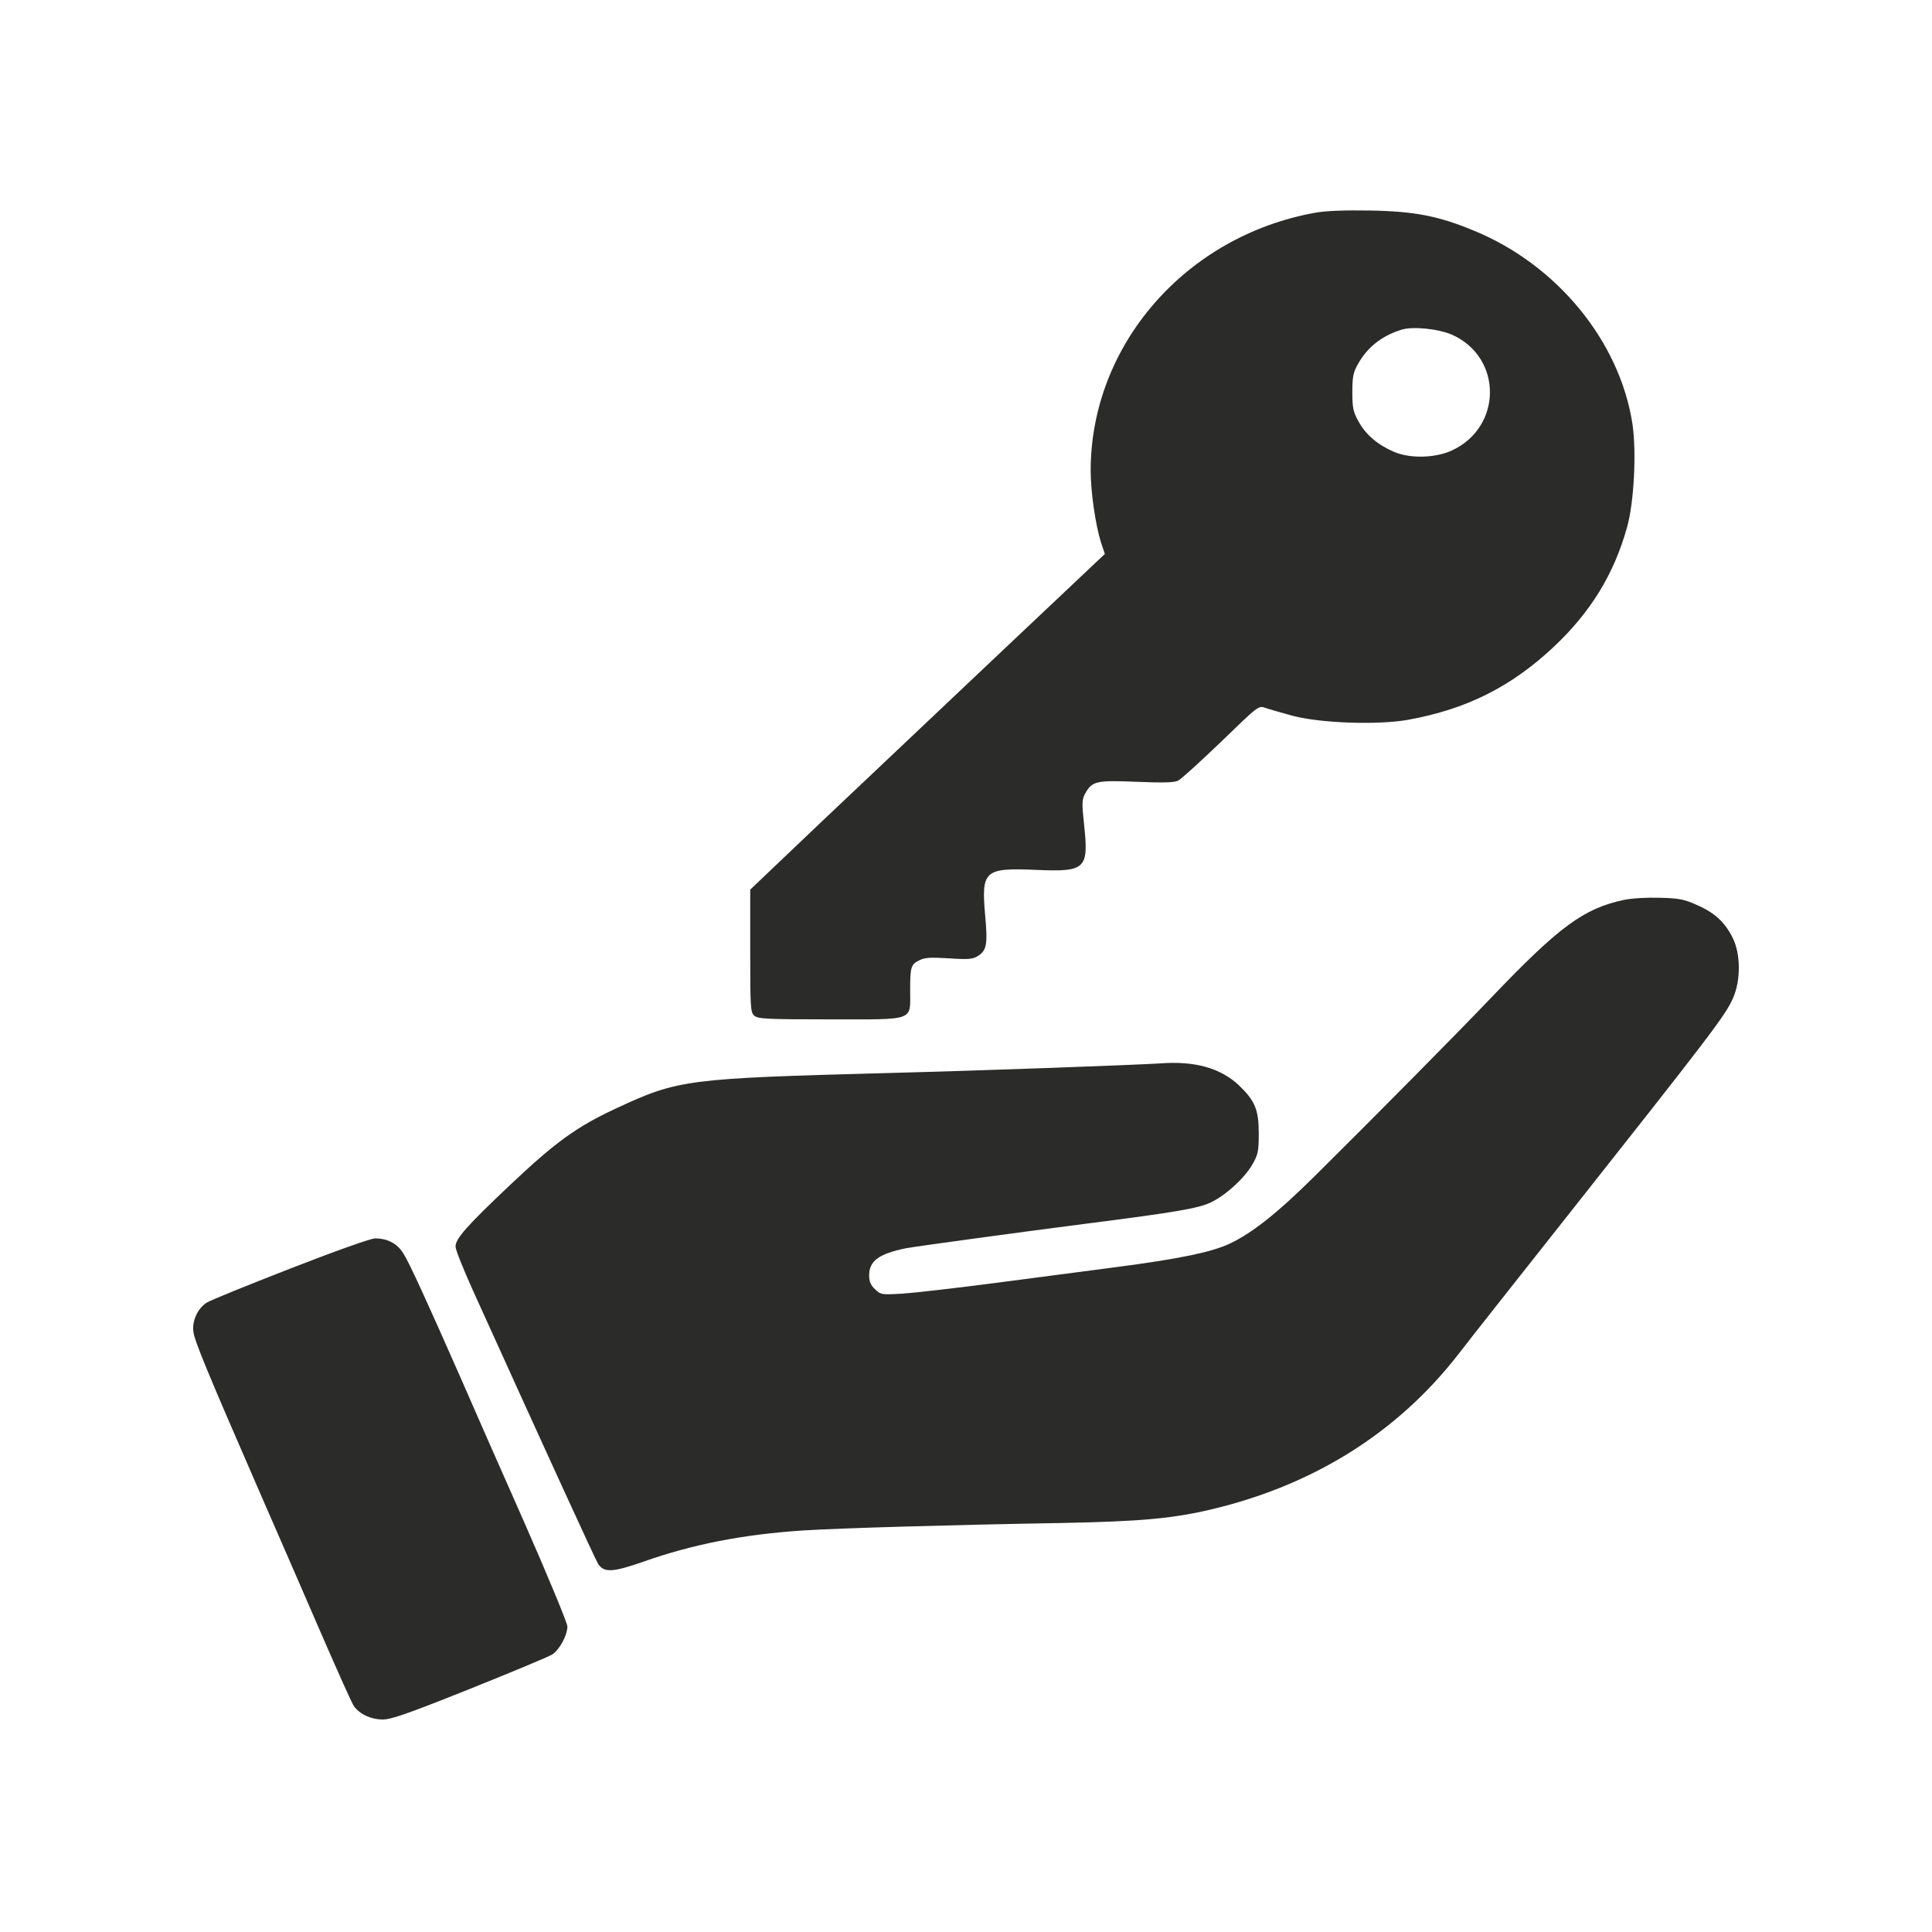
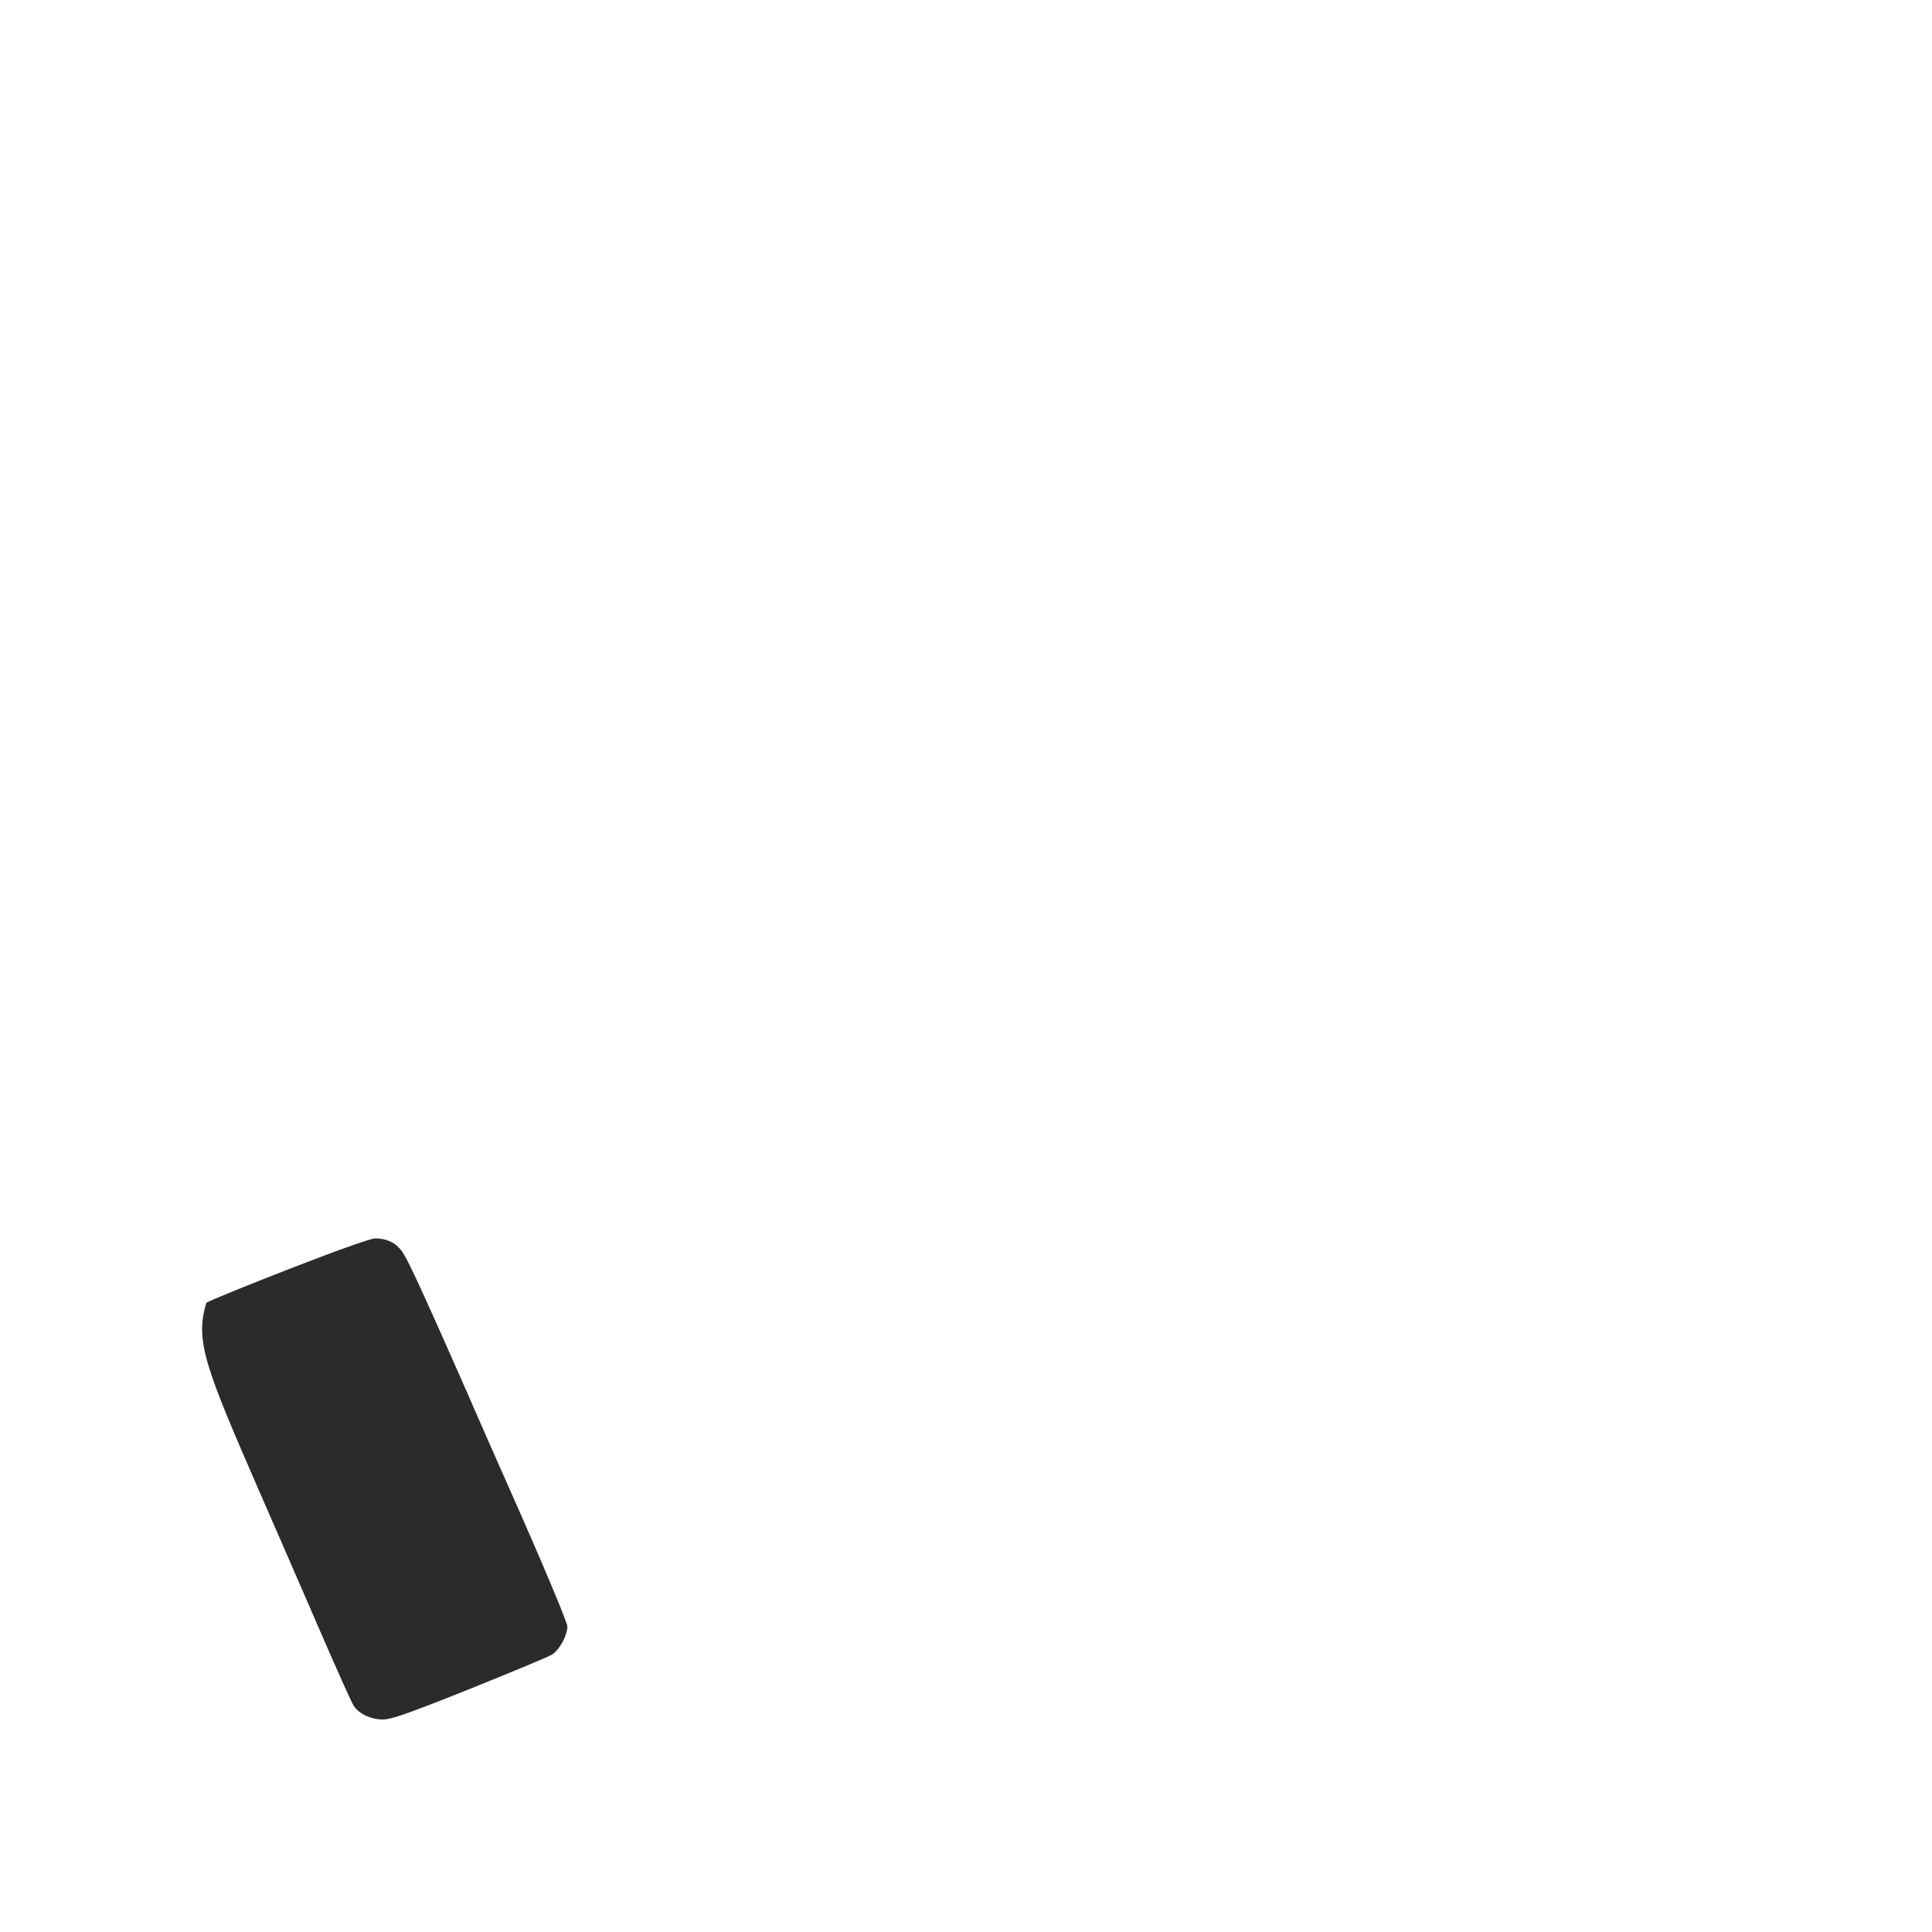
<svg xmlns="http://www.w3.org/2000/svg" width="32" height="32" viewBox="0 0 32 32" fill="none">
-   <path d="M21.786 3.523C19.64 3.907 18.065 5.714 18.065 7.795C18.065 8.151 18.145 8.691 18.235 8.983L18.3 9.175L16.525 10.851C15.552 11.772 14.227 13.024 13.588 13.629L12.426 14.735V15.749C12.426 16.688 12.43 16.77 12.494 16.823C12.555 16.876 12.698 16.884 13.743 16.884C15.17 16.884 15.075 16.919 15.075 16.407C15.075 16.012 15.086 15.973 15.234 15.902C15.321 15.859 15.42 15.855 15.719 15.873C16.037 15.895 16.108 15.887 16.192 15.838C16.343 15.742 16.362 15.649 16.317 15.158C16.252 14.418 16.305 14.372 17.157 14.408C17.986 14.443 18.035 14.397 17.955 13.65C17.918 13.312 17.921 13.241 17.971 13.148C18.088 12.938 18.152 12.921 18.822 12.949C19.254 12.967 19.45 12.963 19.511 12.931C19.56 12.91 19.878 12.618 20.223 12.288C20.847 11.683 20.847 11.683 20.961 11.726C21.025 11.747 21.229 11.807 21.415 11.857C21.88 11.978 22.804 12.01 23.307 11.925C24.284 11.75 25.026 11.38 25.737 10.712C26.35 10.135 26.733 9.506 26.948 8.737C27.066 8.321 27.107 7.489 27.039 7.026C26.831 5.657 25.794 4.391 24.424 3.825C23.833 3.579 23.44 3.501 22.702 3.487C22.263 3.48 21.971 3.491 21.786 3.523ZM24.064 5.55C24.886 5.931 24.882 7.066 24.057 7.457C23.78 7.588 23.36 7.599 23.091 7.485C22.819 7.368 22.622 7.201 22.501 6.98C22.414 6.824 22.399 6.756 22.399 6.496C22.399 6.247 22.414 6.166 22.49 6.034C22.645 5.753 22.887 5.561 23.213 5.461C23.406 5.401 23.837 5.447 24.064 5.55Z" fill="#2B2B2A" />
-   <path d="M26.897 14.905C26.231 15.048 25.829 15.343 24.713 16.51C24.077 17.175 22.855 18.409 21.787 19.469C21.167 20.085 20.739 20.426 20.357 20.604C20.05 20.743 19.535 20.85 18.483 20.988C18.097 21.038 17.23 21.152 16.553 21.241C15.875 21.33 15.16 21.412 14.956 21.426C14.6 21.447 14.588 21.444 14.494 21.355C14.422 21.287 14.396 21.227 14.396 21.124C14.396 20.885 14.554 20.768 15.005 20.675C15.145 20.647 17.026 20.391 18.029 20.263C19.456 20.081 19.849 20.014 20.05 19.918C20.3 19.8 20.603 19.523 20.739 19.295C20.837 19.124 20.849 19.075 20.849 18.769C20.849 18.377 20.784 18.228 20.516 17.972C20.213 17.691 19.793 17.57 19.221 17.613C18.767 17.641 16.345 17.73 14.698 17.773C11.375 17.862 11.235 17.879 10.21 18.356C9.551 18.662 9.203 18.915 8.457 19.619C7.734 20.302 7.545 20.515 7.545 20.647C7.545 20.7 7.674 21.02 7.829 21.365C9.112 24.197 9.865 25.84 9.91 25.908C10.009 26.05 10.149 26.043 10.649 25.869C11.474 25.577 12.314 25.414 13.306 25.349C13.926 25.31 15.739 25.257 17.613 25.225C18.896 25.2 19.437 25.15 20.076 24.997C21.765 24.595 23.15 23.724 24.153 22.433C24.372 22.148 25.118 21.205 25.807 20.334C28.35 17.118 28.577 16.823 28.706 16.528C28.835 16.232 28.831 15.795 28.698 15.532C28.57 15.275 28.399 15.115 28.1 14.987C27.896 14.895 27.805 14.877 27.495 14.87C27.275 14.863 27.041 14.877 26.897 14.905Z" fill="#2B2B2A" />
-   <path d="M4.804 21.013C4.1 21.287 3.475 21.54 3.418 21.579C3.271 21.679 3.18 21.878 3.203 22.056C3.222 22.209 3.411 22.671 4.3 24.713C4.603 25.407 5.065 26.467 5.326 27.071C5.587 27.672 5.826 28.206 5.86 28.256C5.954 28.391 6.144 28.48 6.34 28.48C6.48 28.48 6.757 28.384 7.779 27.975C8.471 27.697 9.088 27.441 9.149 27.402C9.27 27.32 9.395 27.089 9.398 26.94C9.398 26.883 9.073 26.1 8.676 25.197C8.274 24.293 7.809 23.233 7.639 22.842C7.067 21.543 6.783 20.924 6.685 20.768C6.583 20.597 6.42 20.512 6.212 20.512C6.14 20.512 5.542 20.725 4.804 21.013Z" fill="#2B2B2A" />
+   <path d="M4.804 21.013C4.1 21.287 3.475 21.54 3.418 21.579C3.222 22.209 3.411 22.671 4.3 24.713C4.603 25.407 5.065 26.467 5.326 27.071C5.587 27.672 5.826 28.206 5.86 28.256C5.954 28.391 6.144 28.48 6.34 28.48C6.48 28.48 6.757 28.384 7.779 27.975C8.471 27.697 9.088 27.441 9.149 27.402C9.27 27.32 9.395 27.089 9.398 26.94C9.398 26.883 9.073 26.1 8.676 25.197C8.274 24.293 7.809 23.233 7.639 22.842C7.067 21.543 6.783 20.924 6.685 20.768C6.583 20.597 6.42 20.512 6.212 20.512C6.14 20.512 5.542 20.725 4.804 21.013Z" fill="#2B2B2A" />
</svg>